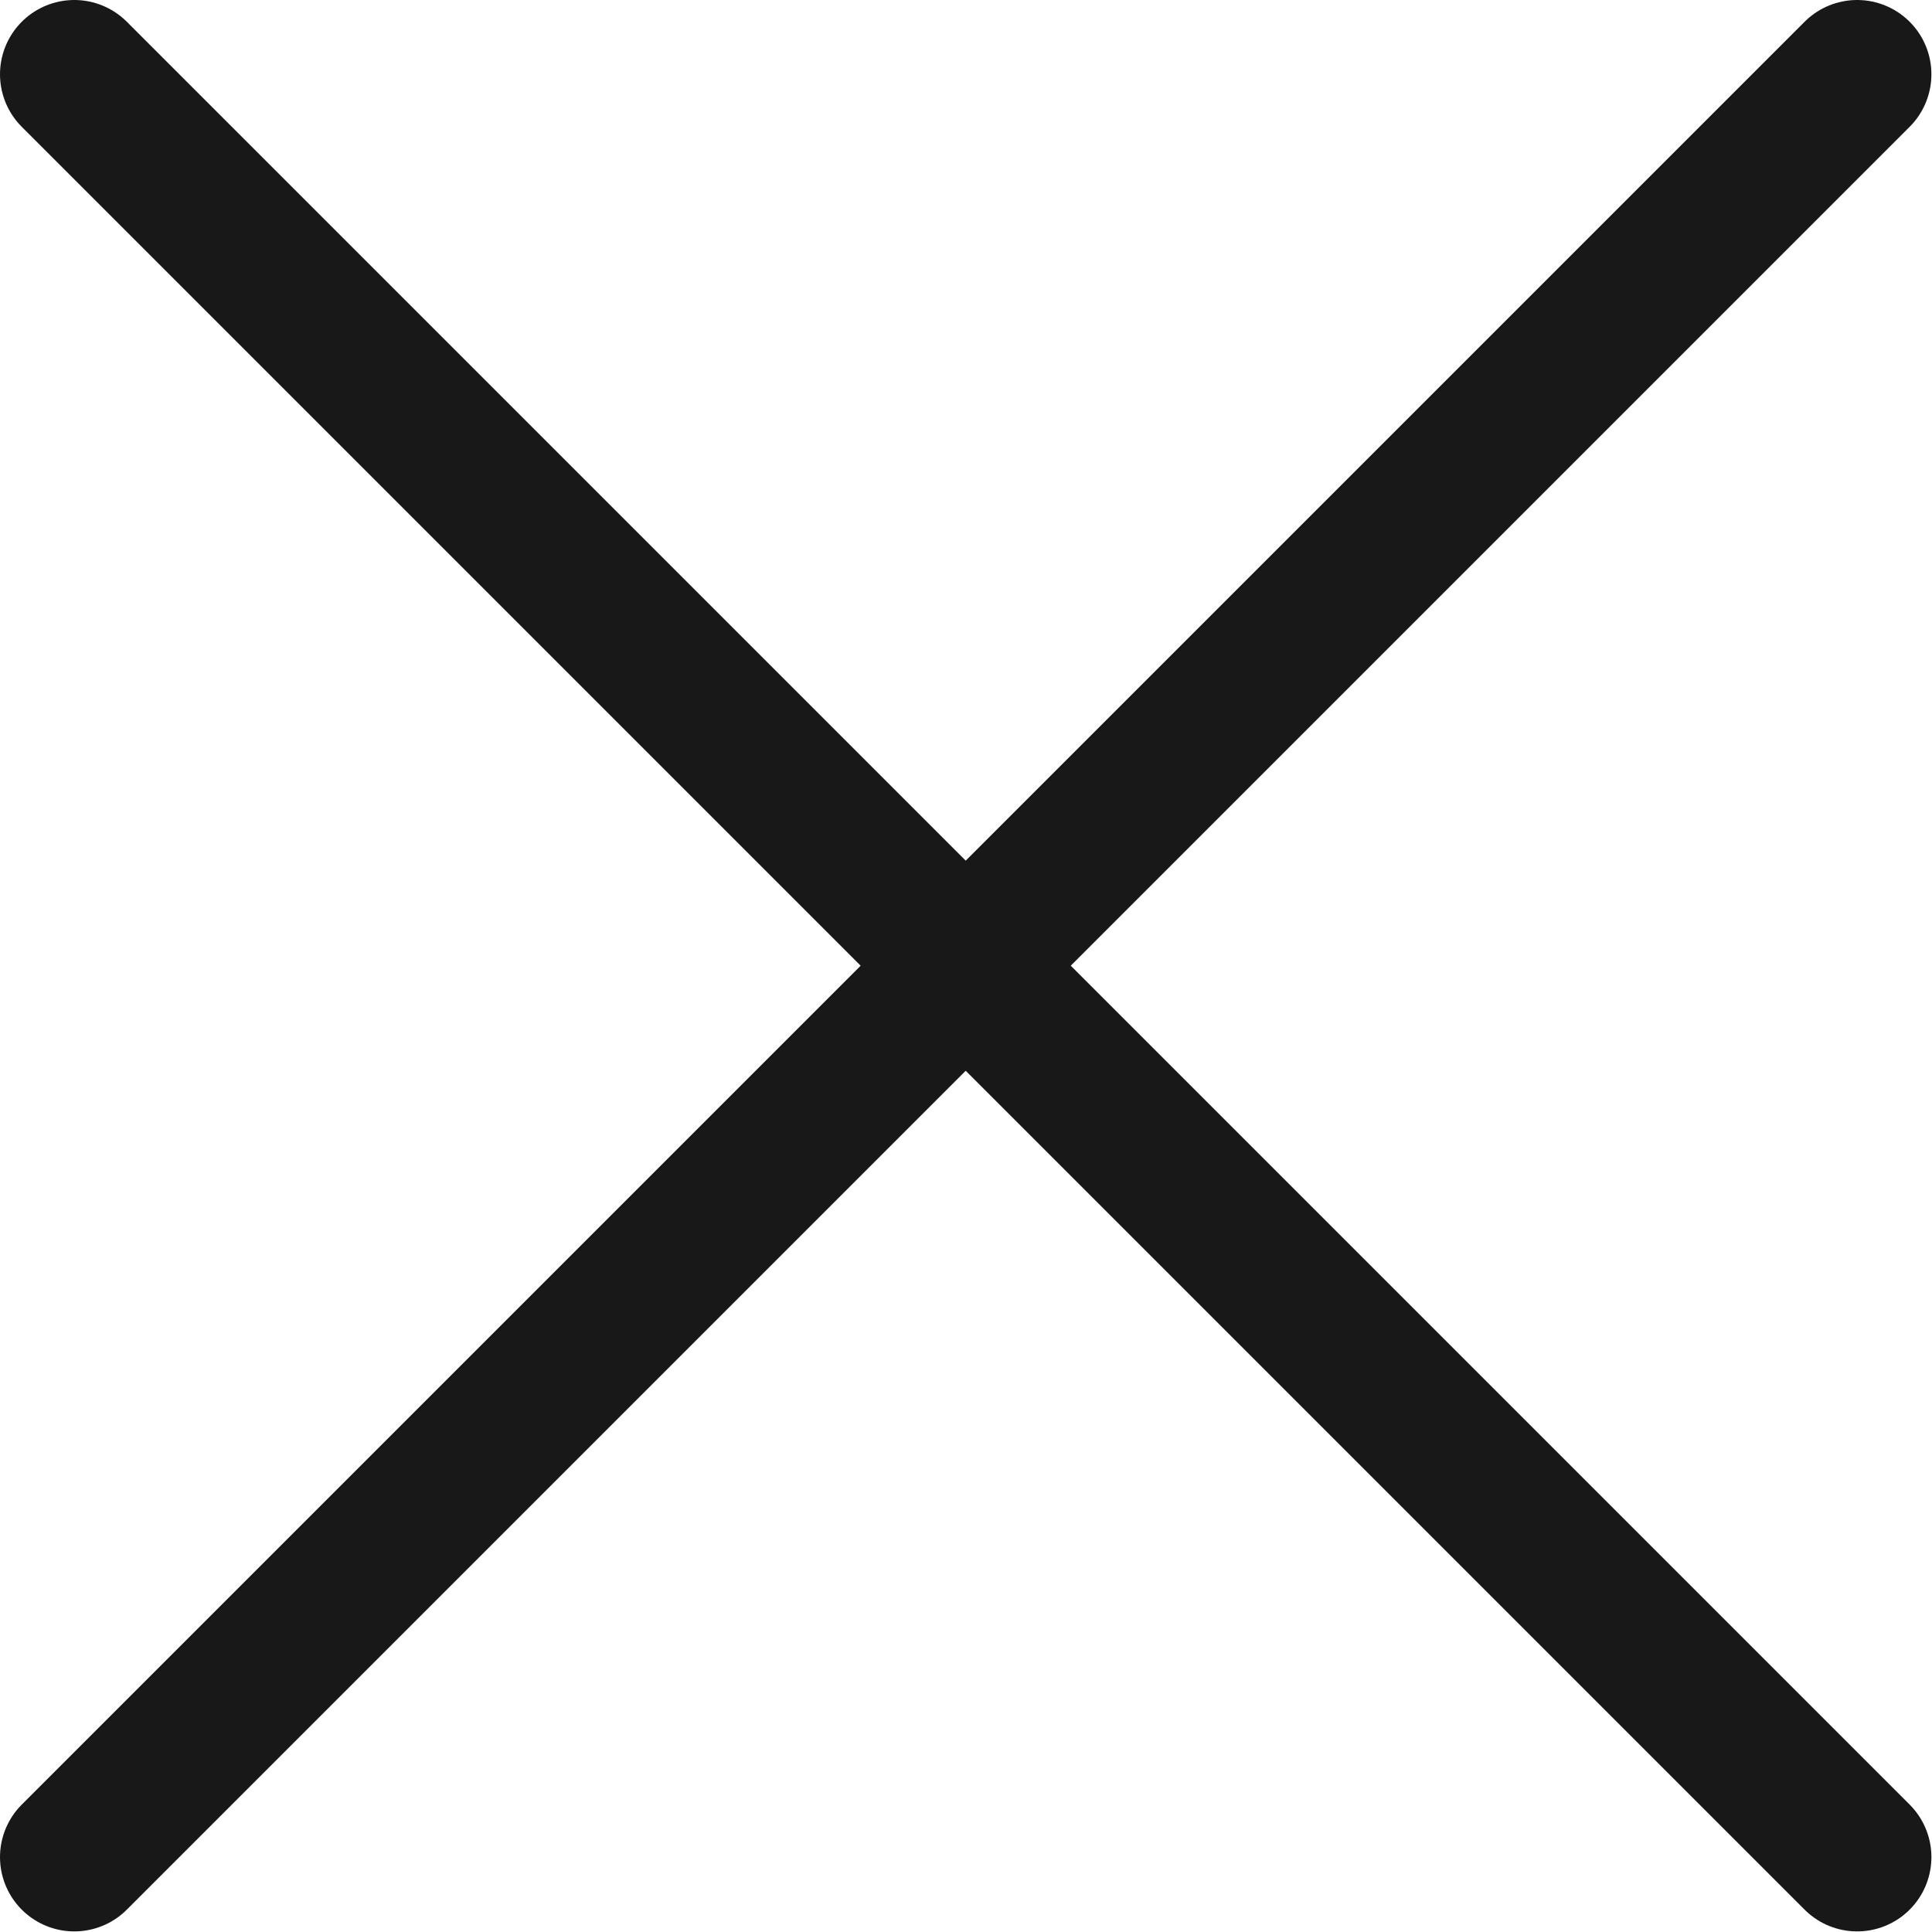
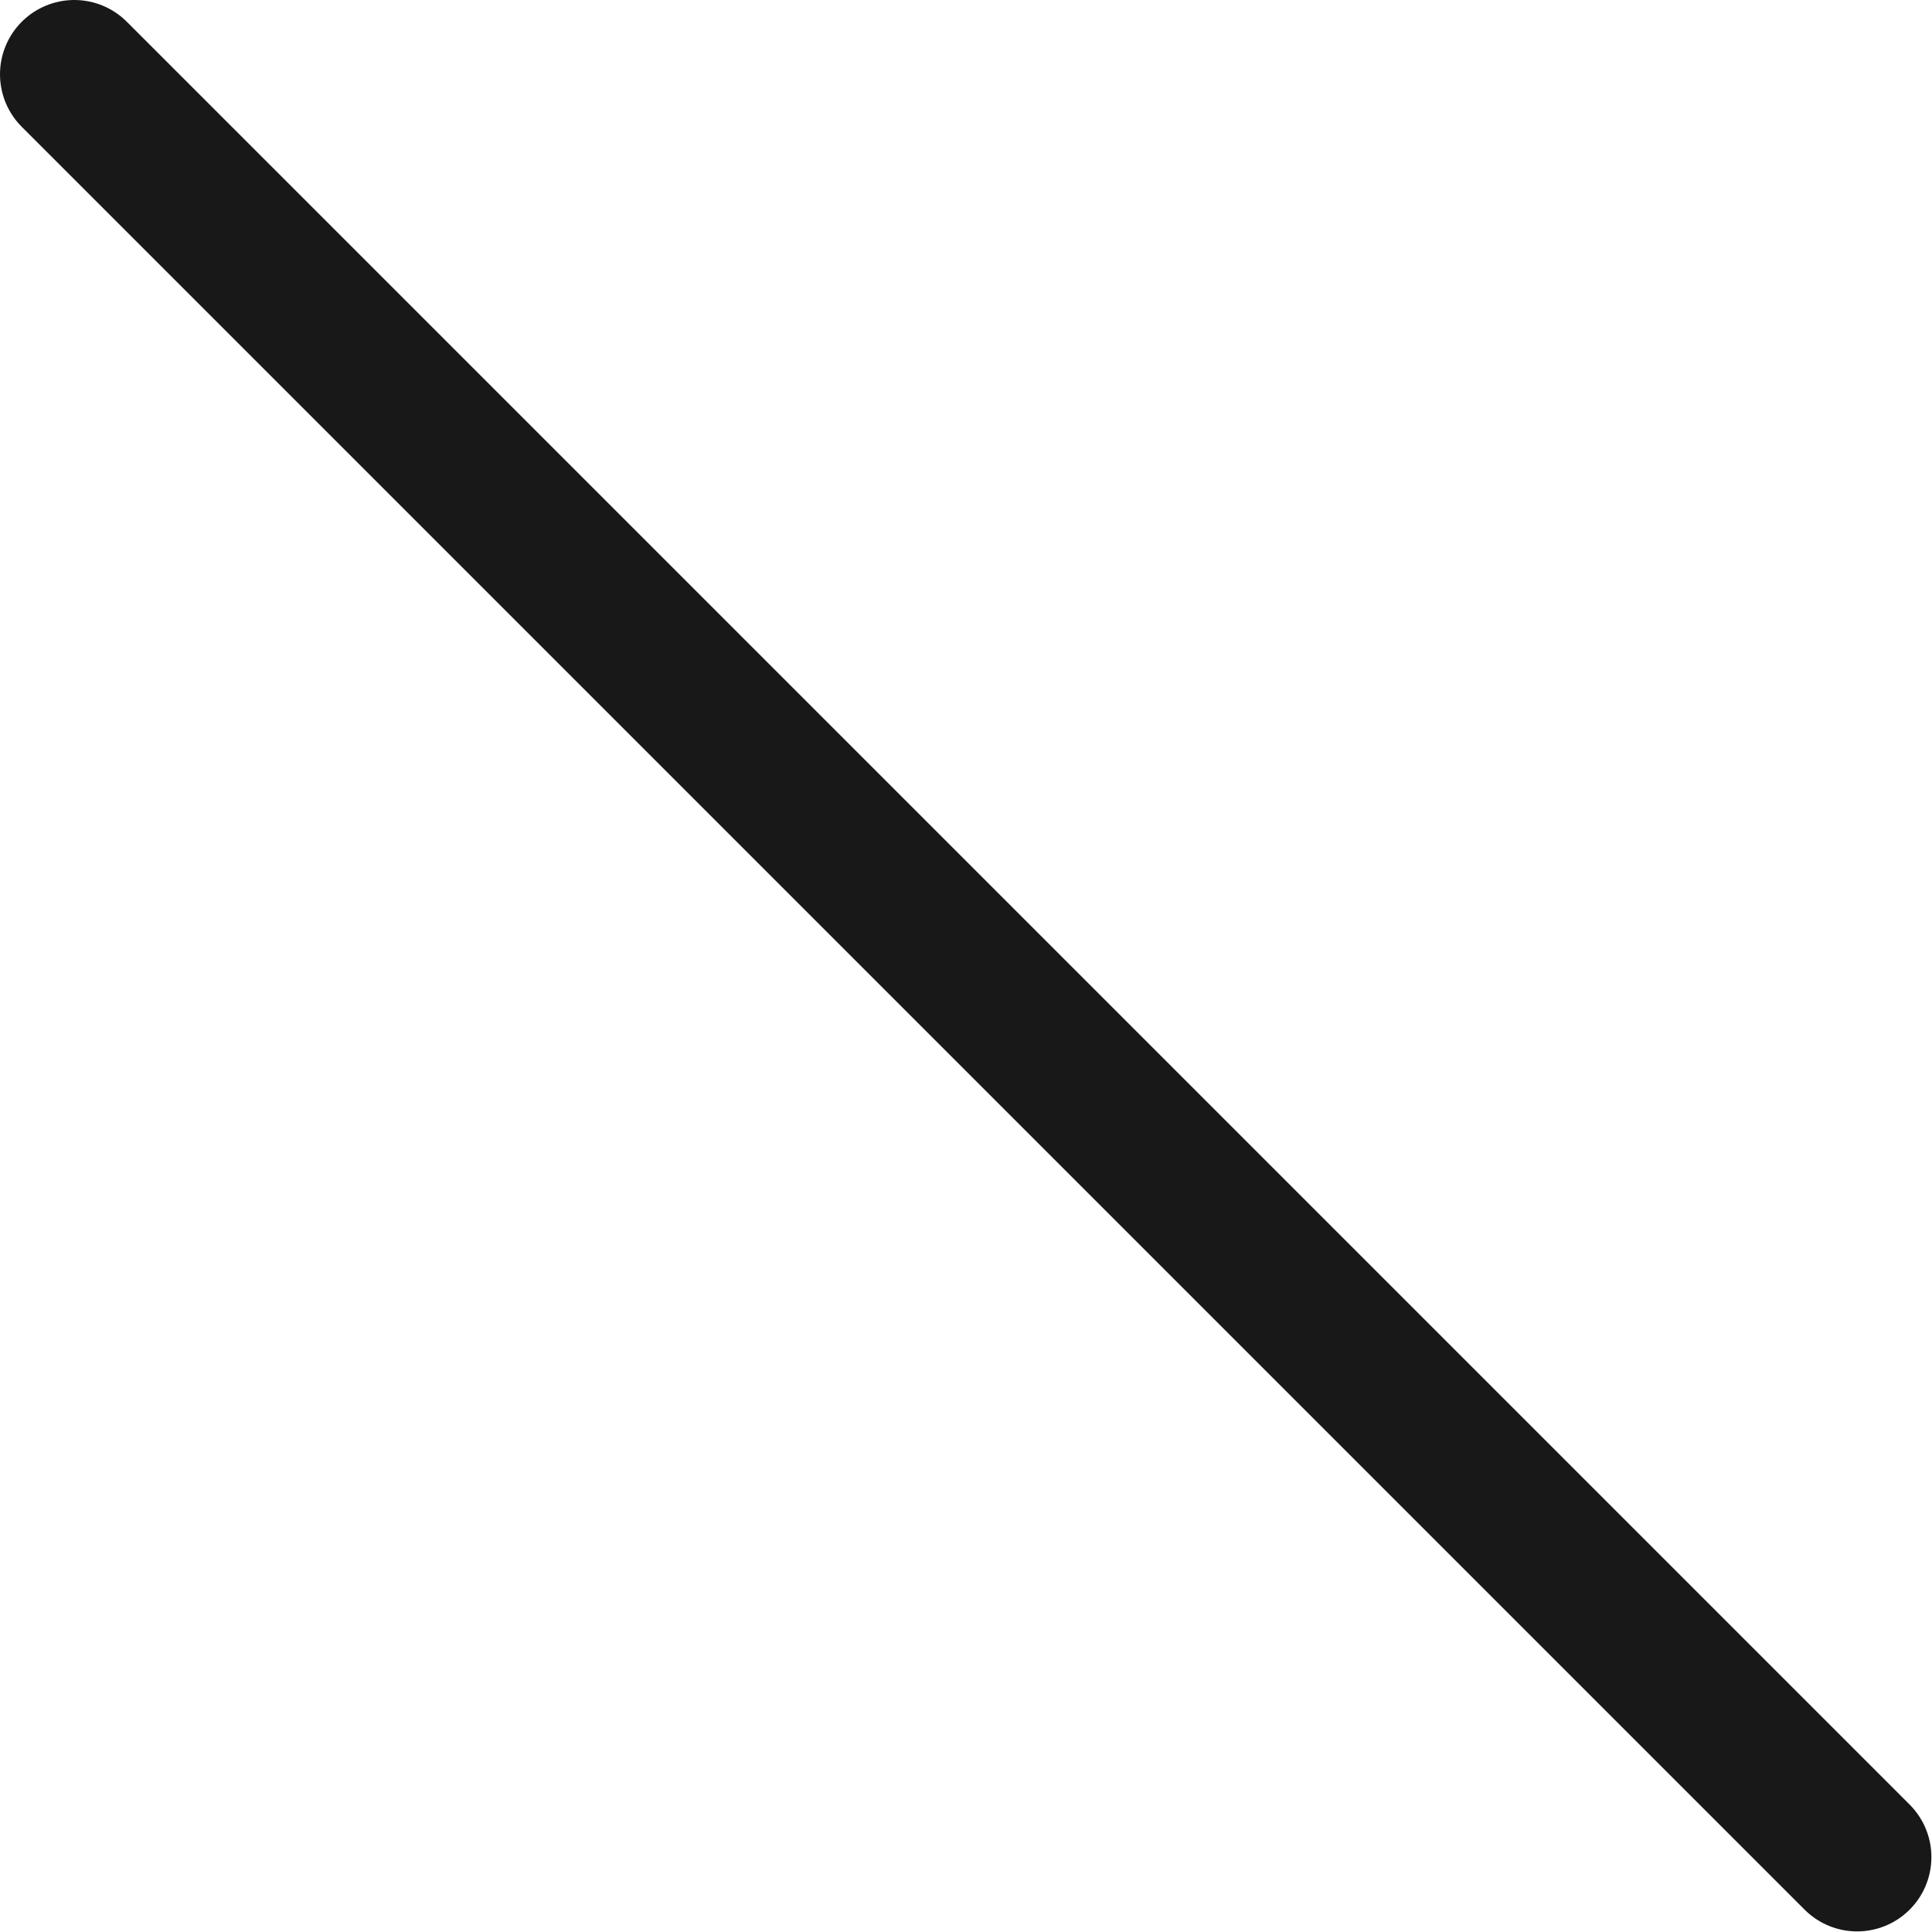
<svg xmlns="http://www.w3.org/2000/svg" width="13.004" height="13.004" viewBox="0 0 13.004 13.004" fill="none">
  <desc>
			Created with Pixso.
	</desc>
  <defs />
  <path id="Vector 10" d="M0.5 0.5L12.5 12.5" stroke="#181818" stroke-opacity="1" stroke-width="1" stroke-linecap="round" />
-   <path id="Vector 11" d="M12.5 0.5L0.5 12.5" stroke="#181818" stroke-opacity="1" stroke-width="1" stroke-linecap="round" />
</svg>